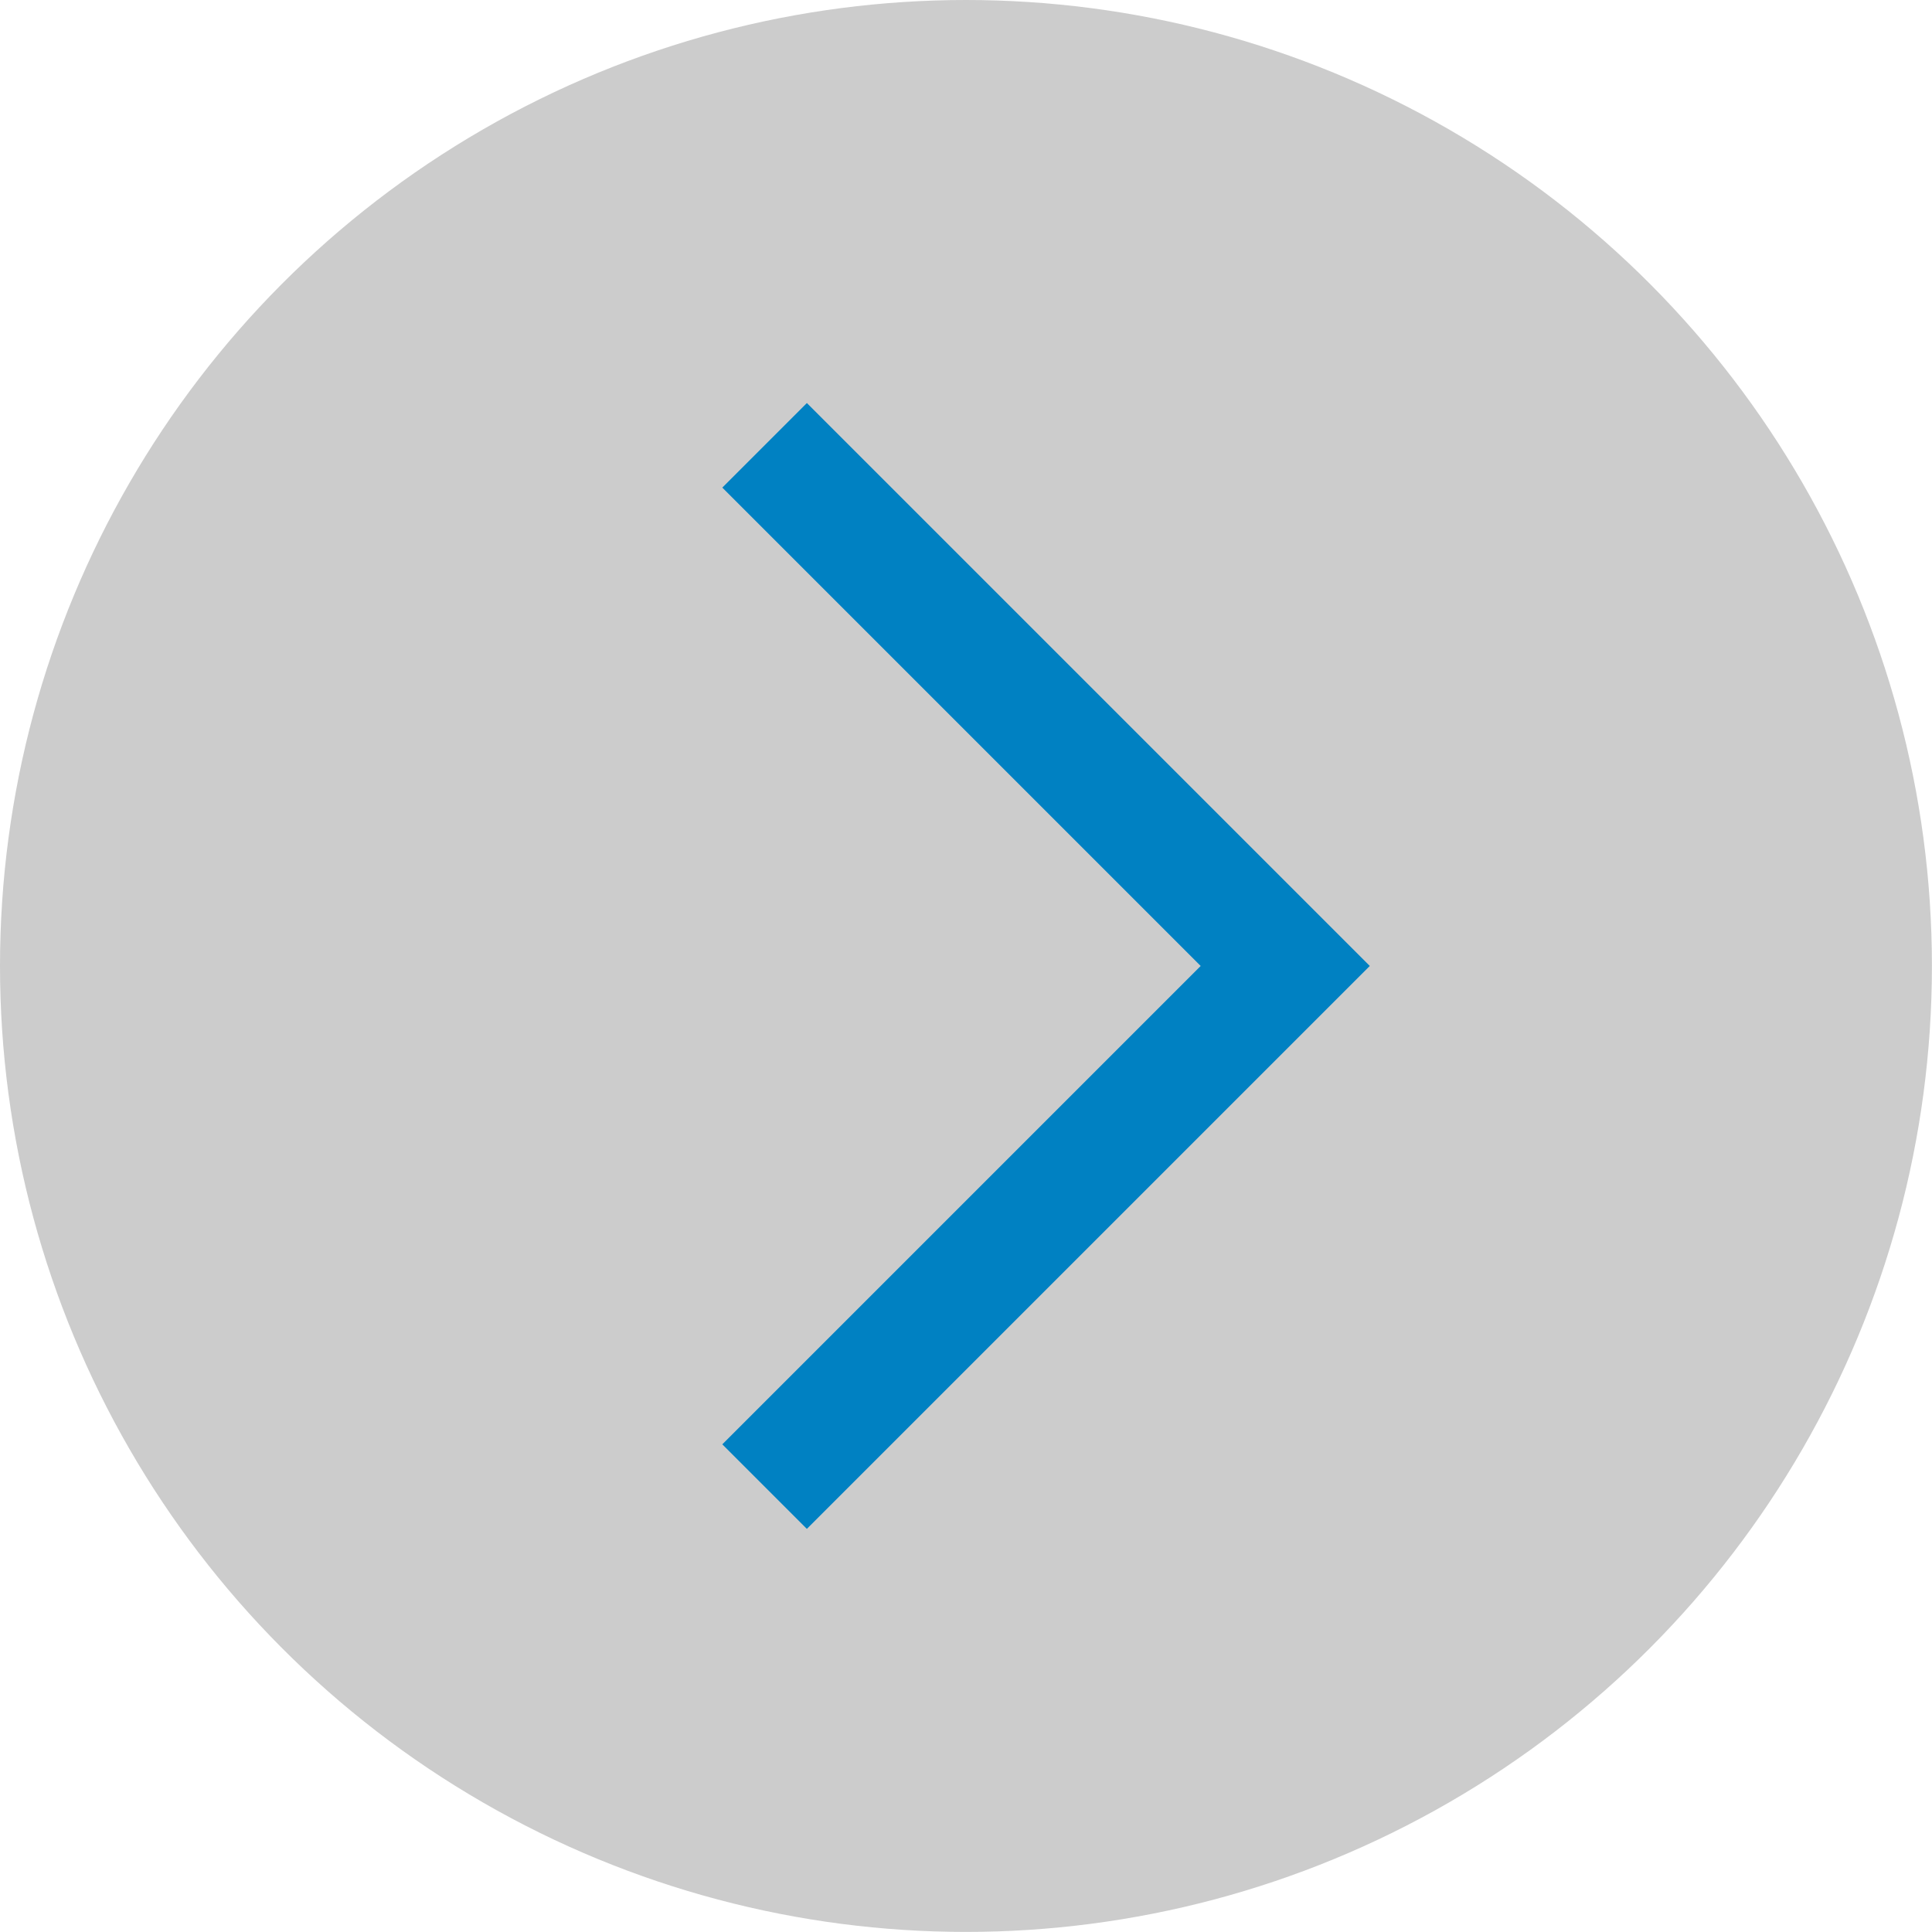
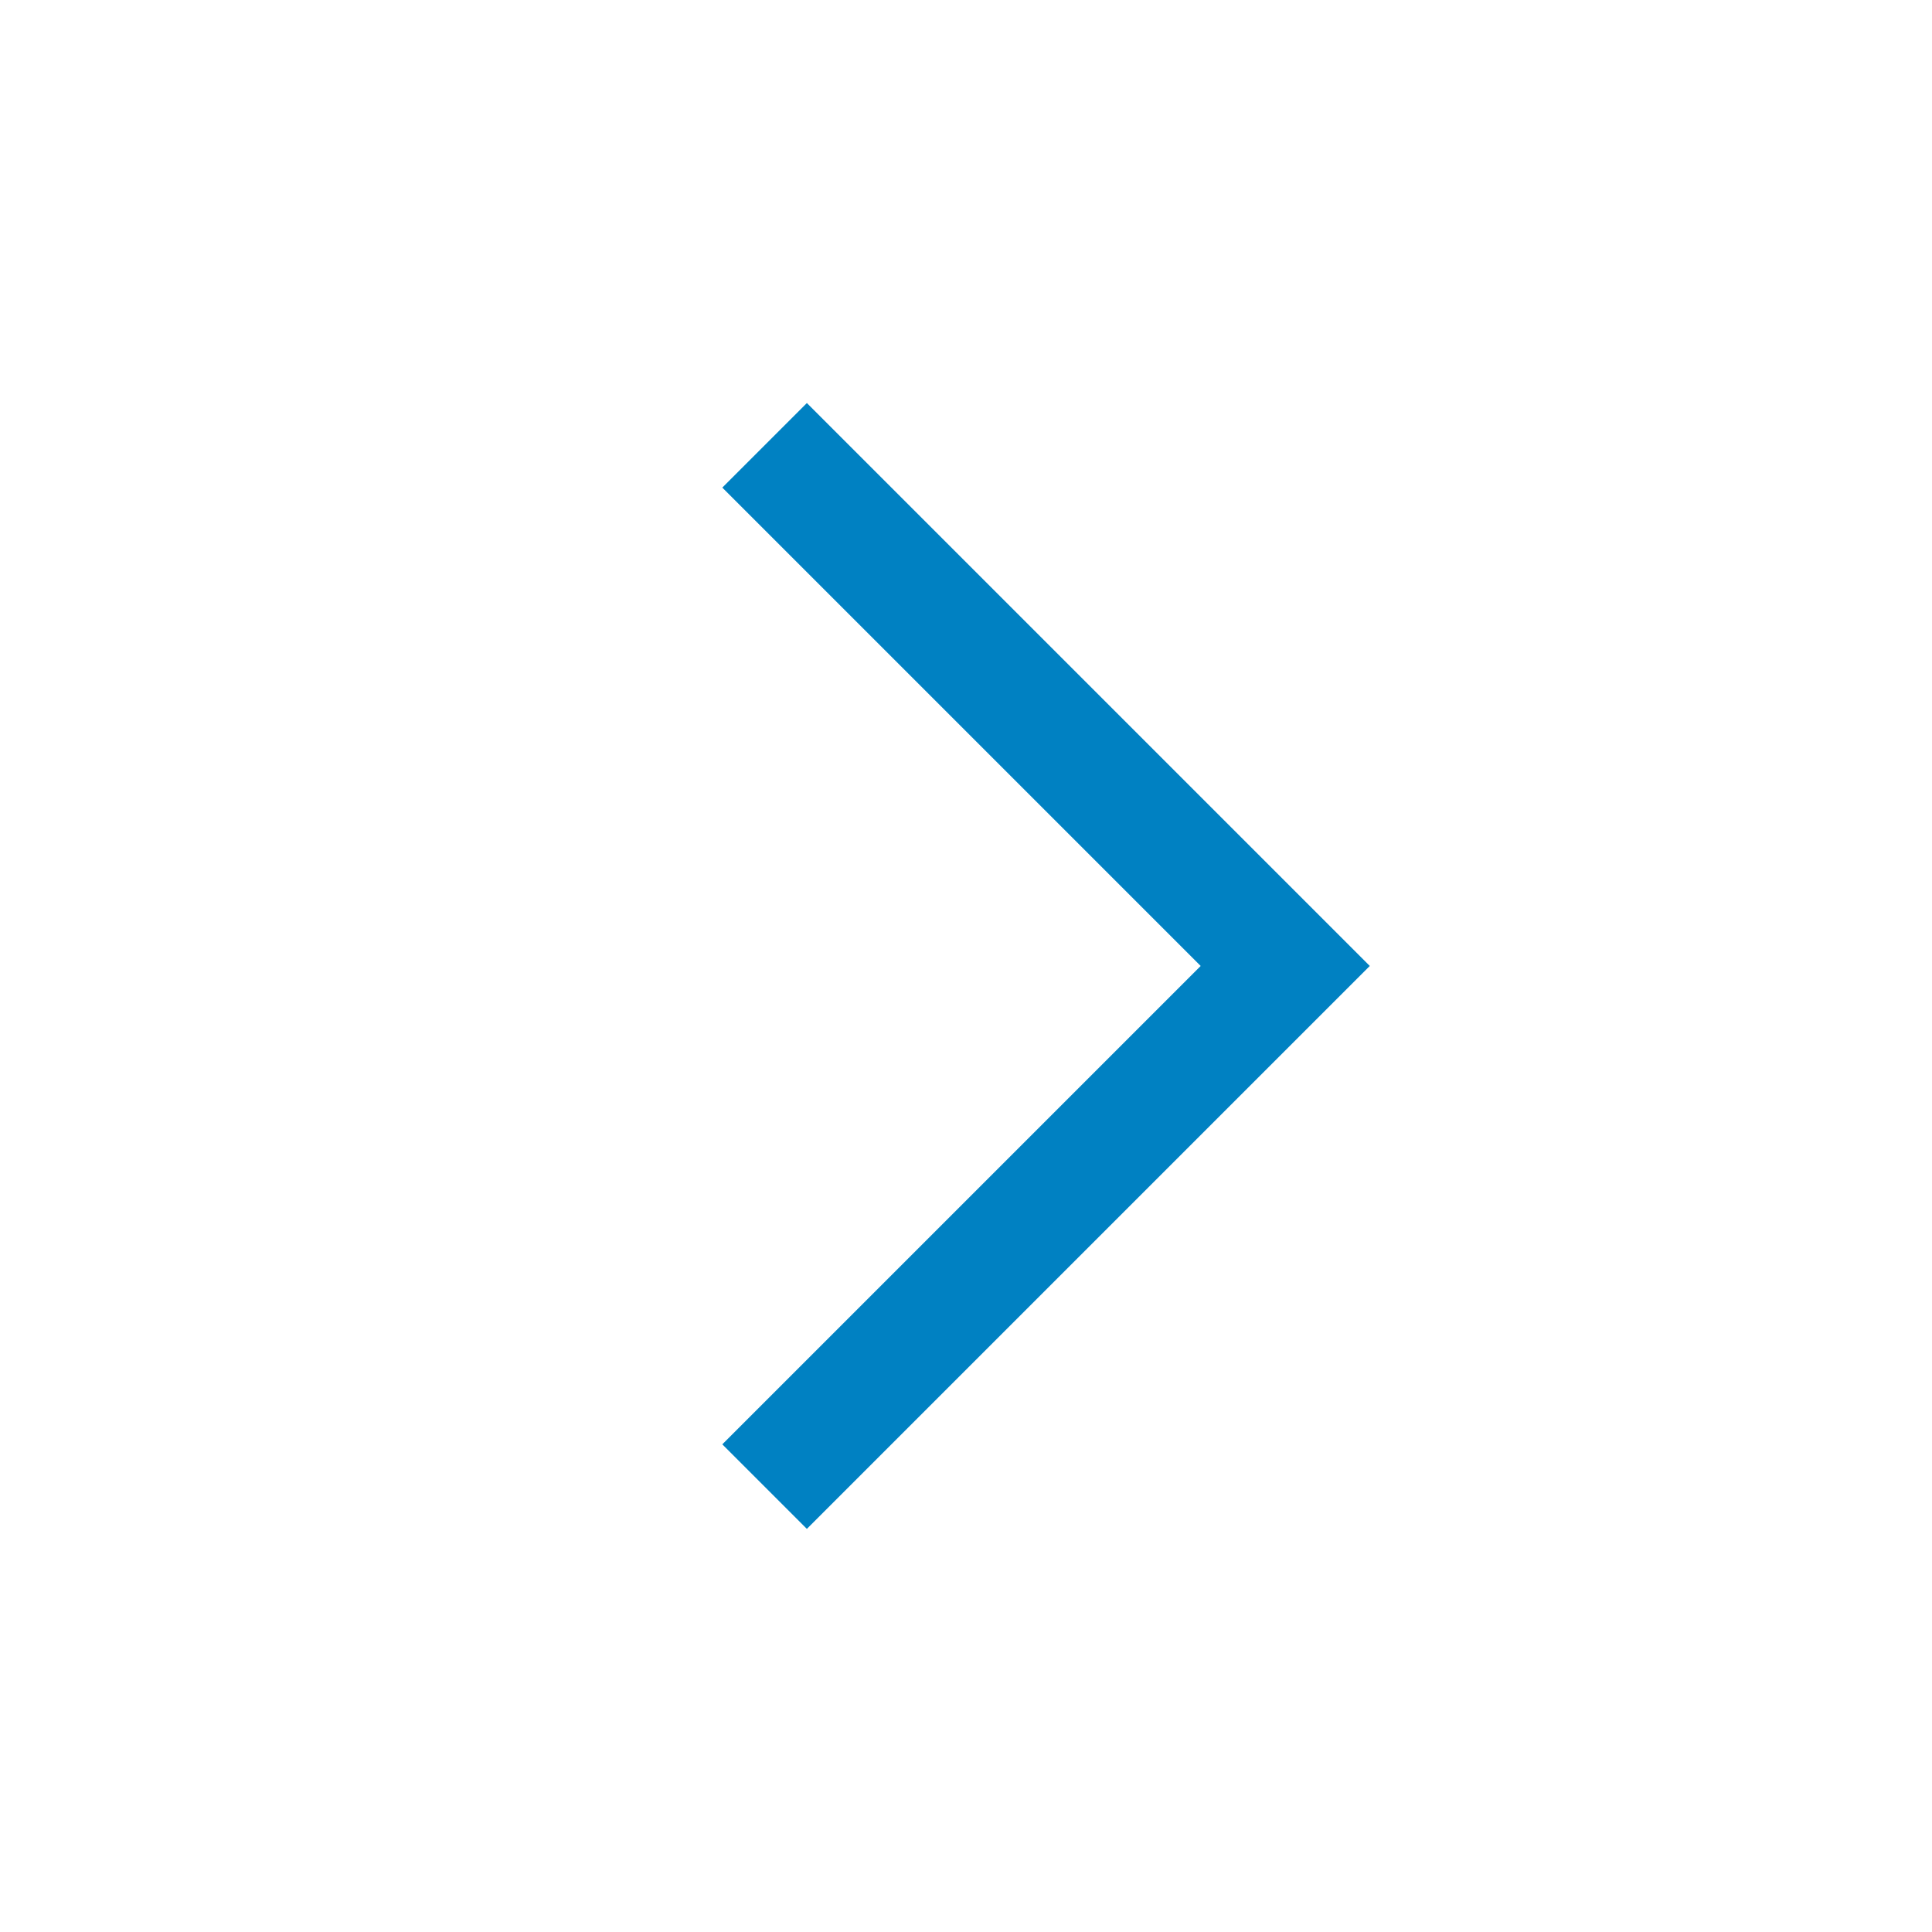
<svg xmlns="http://www.w3.org/2000/svg" width="24.235" height="24.234" viewBox="0 0 24.235 24.234">
  <g id="Group_2731" data-name="Group 2731" transform="translate(-1807.955 -781.156)">
-     <ellipse id="Ellipse_2" data-name="Ellipse 2" cx="12.117" cy="12.117" rx="12.117" ry="12.117" transform="translate(1807.955 781.156)" fill="#ccc" />
    <path id="Path_1163" data-name="Path 1163" d="M1817.022,787.757l6.531,6.531-6.531,6.531" transform="translate(0.524 -1.015)" fill="none" stroke="#0081C2" stroke-width="1.5" />
  </g>
</svg>